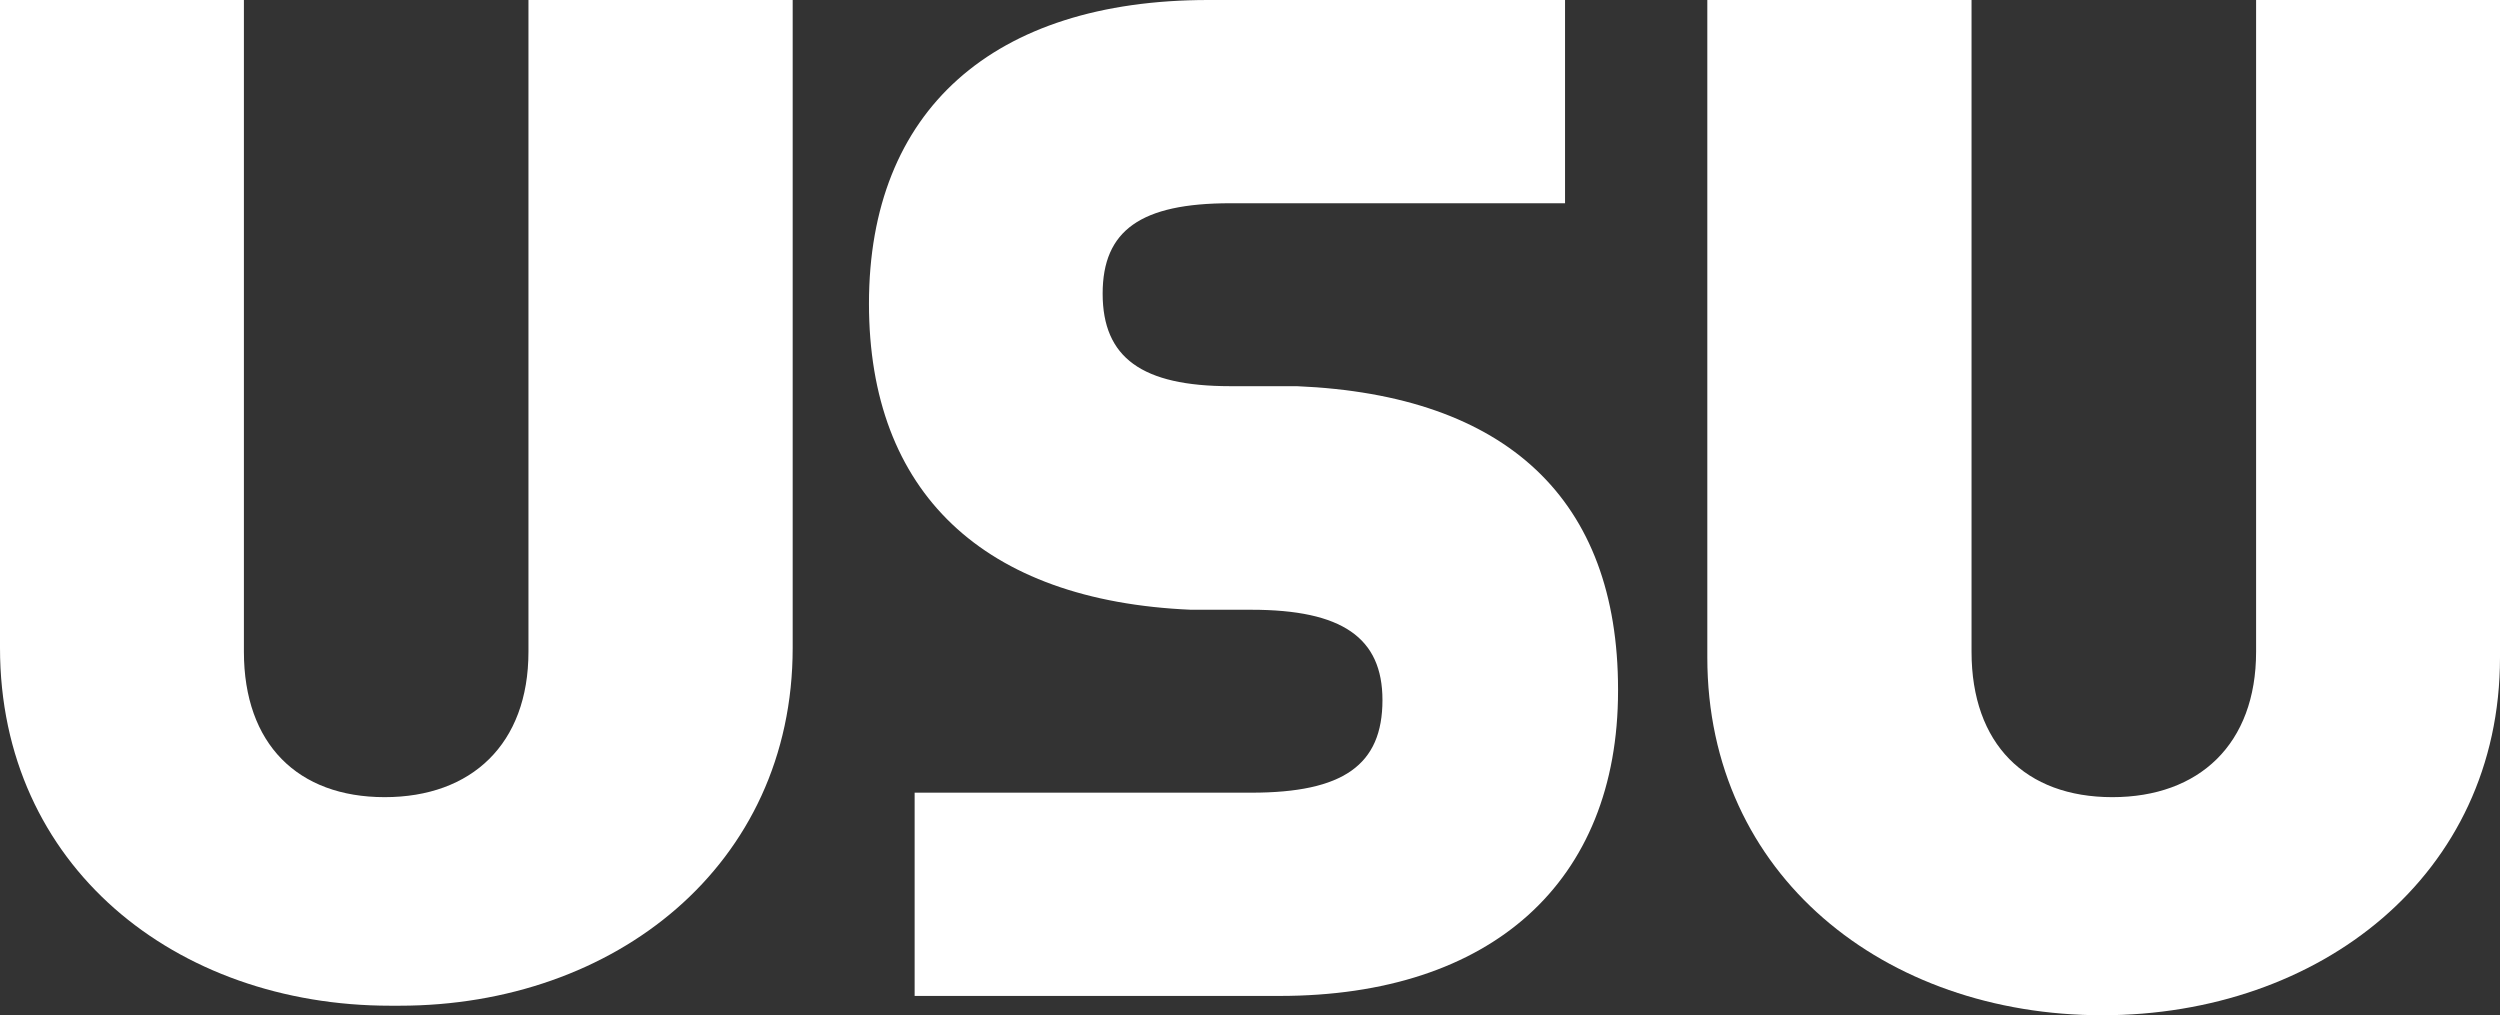
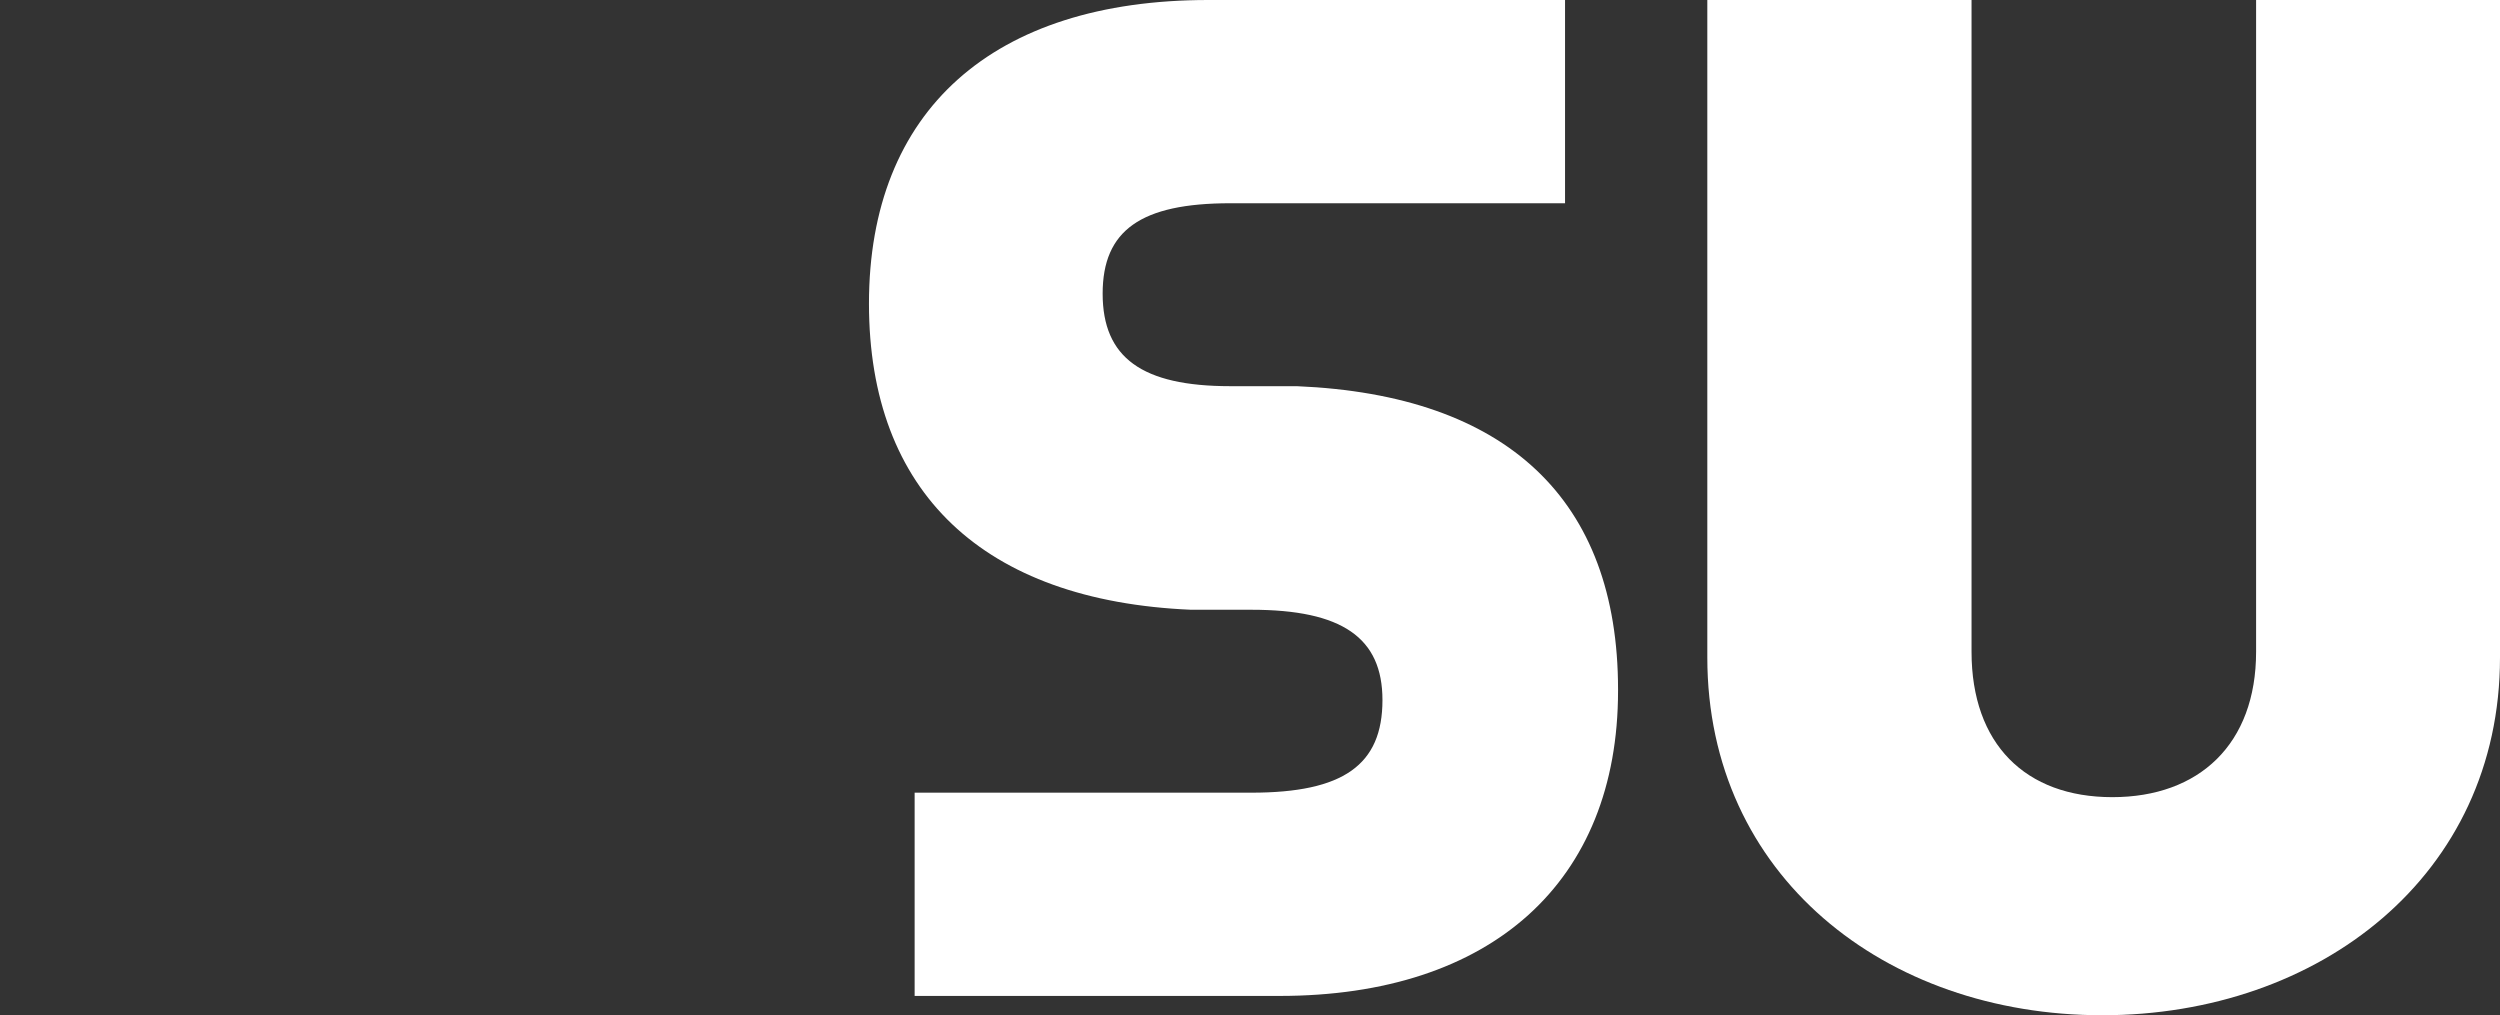
<svg xmlns="http://www.w3.org/2000/svg" width="123" height="49.95" viewBox="0 0 123 49.95">
  <rect x="0" y="0" width="123" height="49.95" fill="#333333" stroke="none" />
  <defs>
    <style>.a{fill:#fff;}</style>
  </defs>
  <g transform="translate(-3 -81)">
-     <path class="a" d="M29,113.066c0,4.541-2.8,7.154-7.074,7.154S15,117.607,15,113.066V81H3v31.875c0,10.729,8.636,17.606,19.2,17.606h.458C33.222,130.481,42,123.6,42,112.876V81H29Z" />
    <path class="a" d="M114,81v32.067c0,4.542-2.8,7.153-7.073,7.153S100,117.609,100,113.067V81H87v32.344c0,10.728,8.741,17.606,19.428,17.606S126,124.072,126,113.344V81Z" />
    <path class="a" d="M66.8,100H63.529c-4.343,0-6.279-1.4-6.279-4.554,0-3.112,1.878-4.446,6.279-4.446H80V81H62.453c-10.613,0-16.7,5.446-16.7,14.939,0,9.277,5.615,14.626,15.848,15.061h2.967c4.459,0,6.449,1.371,6.449,4.444,0,3.194-1.928,4.556-6.449,4.556H48v10H65.952c10.43,0,16.656-5.611,16.656-15.01l0-.077C82.606,105.59,77.15,100.434,66.8,100Z" />
  </g>
</svg>